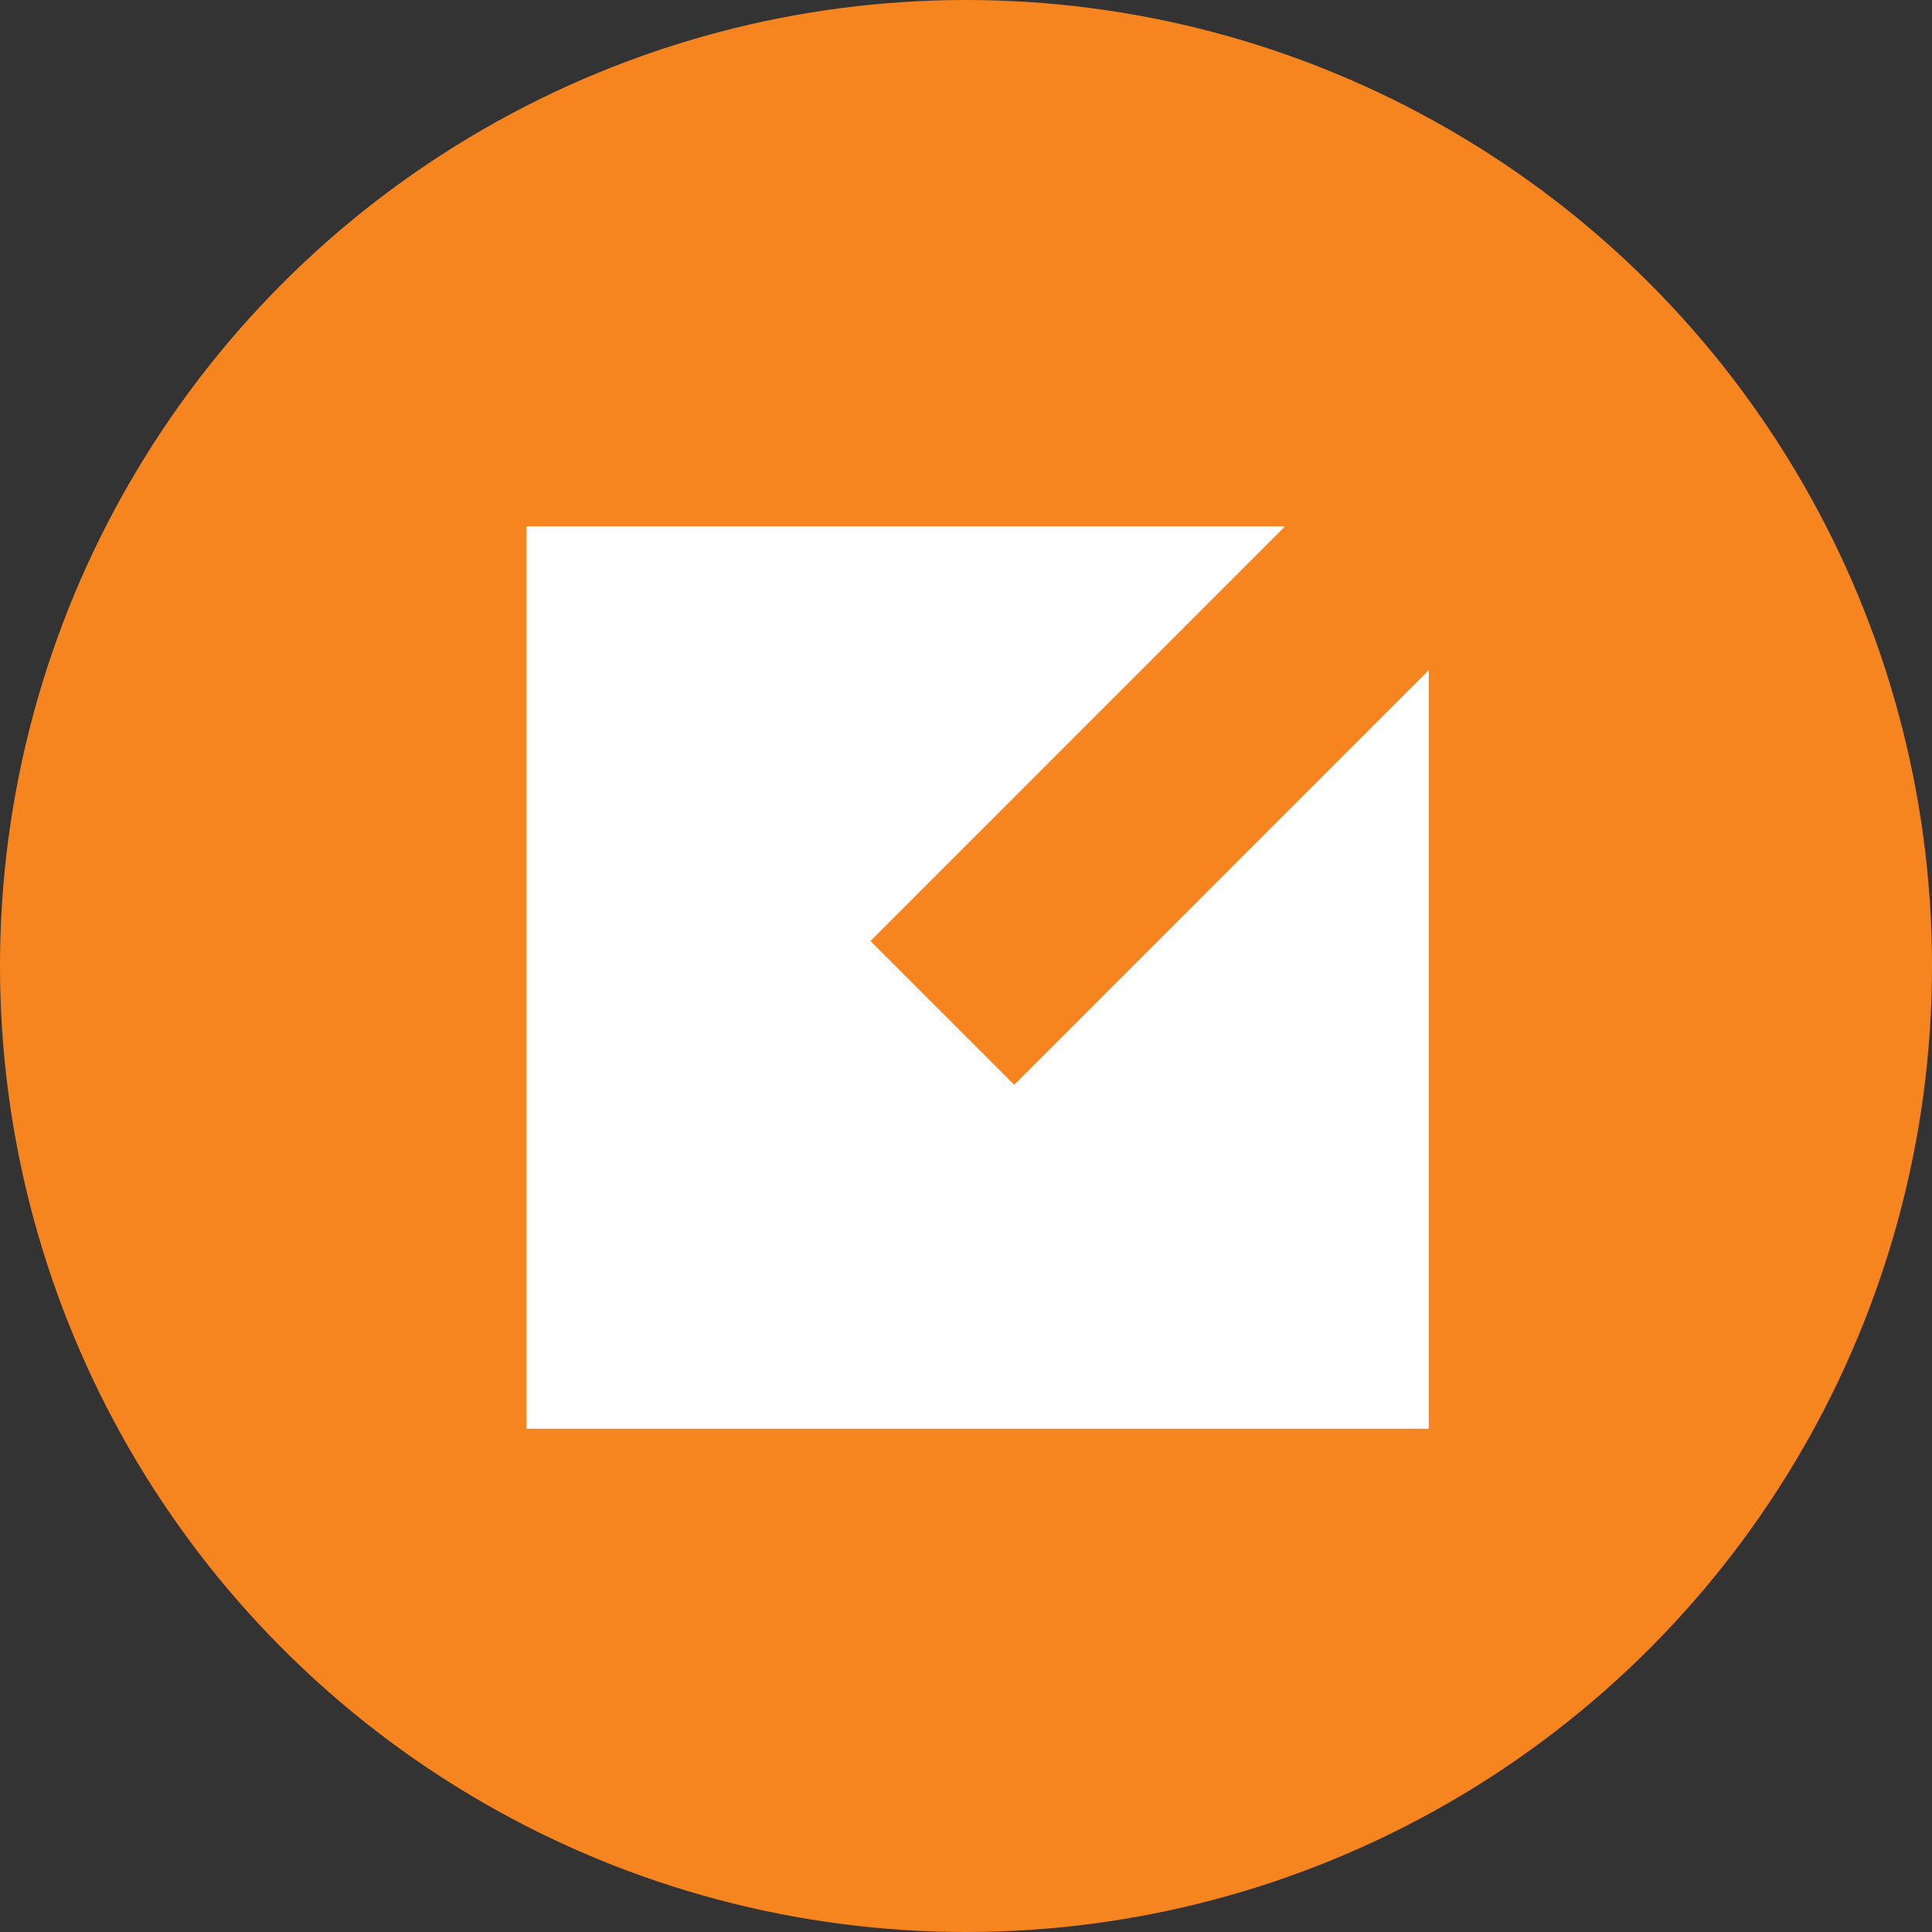
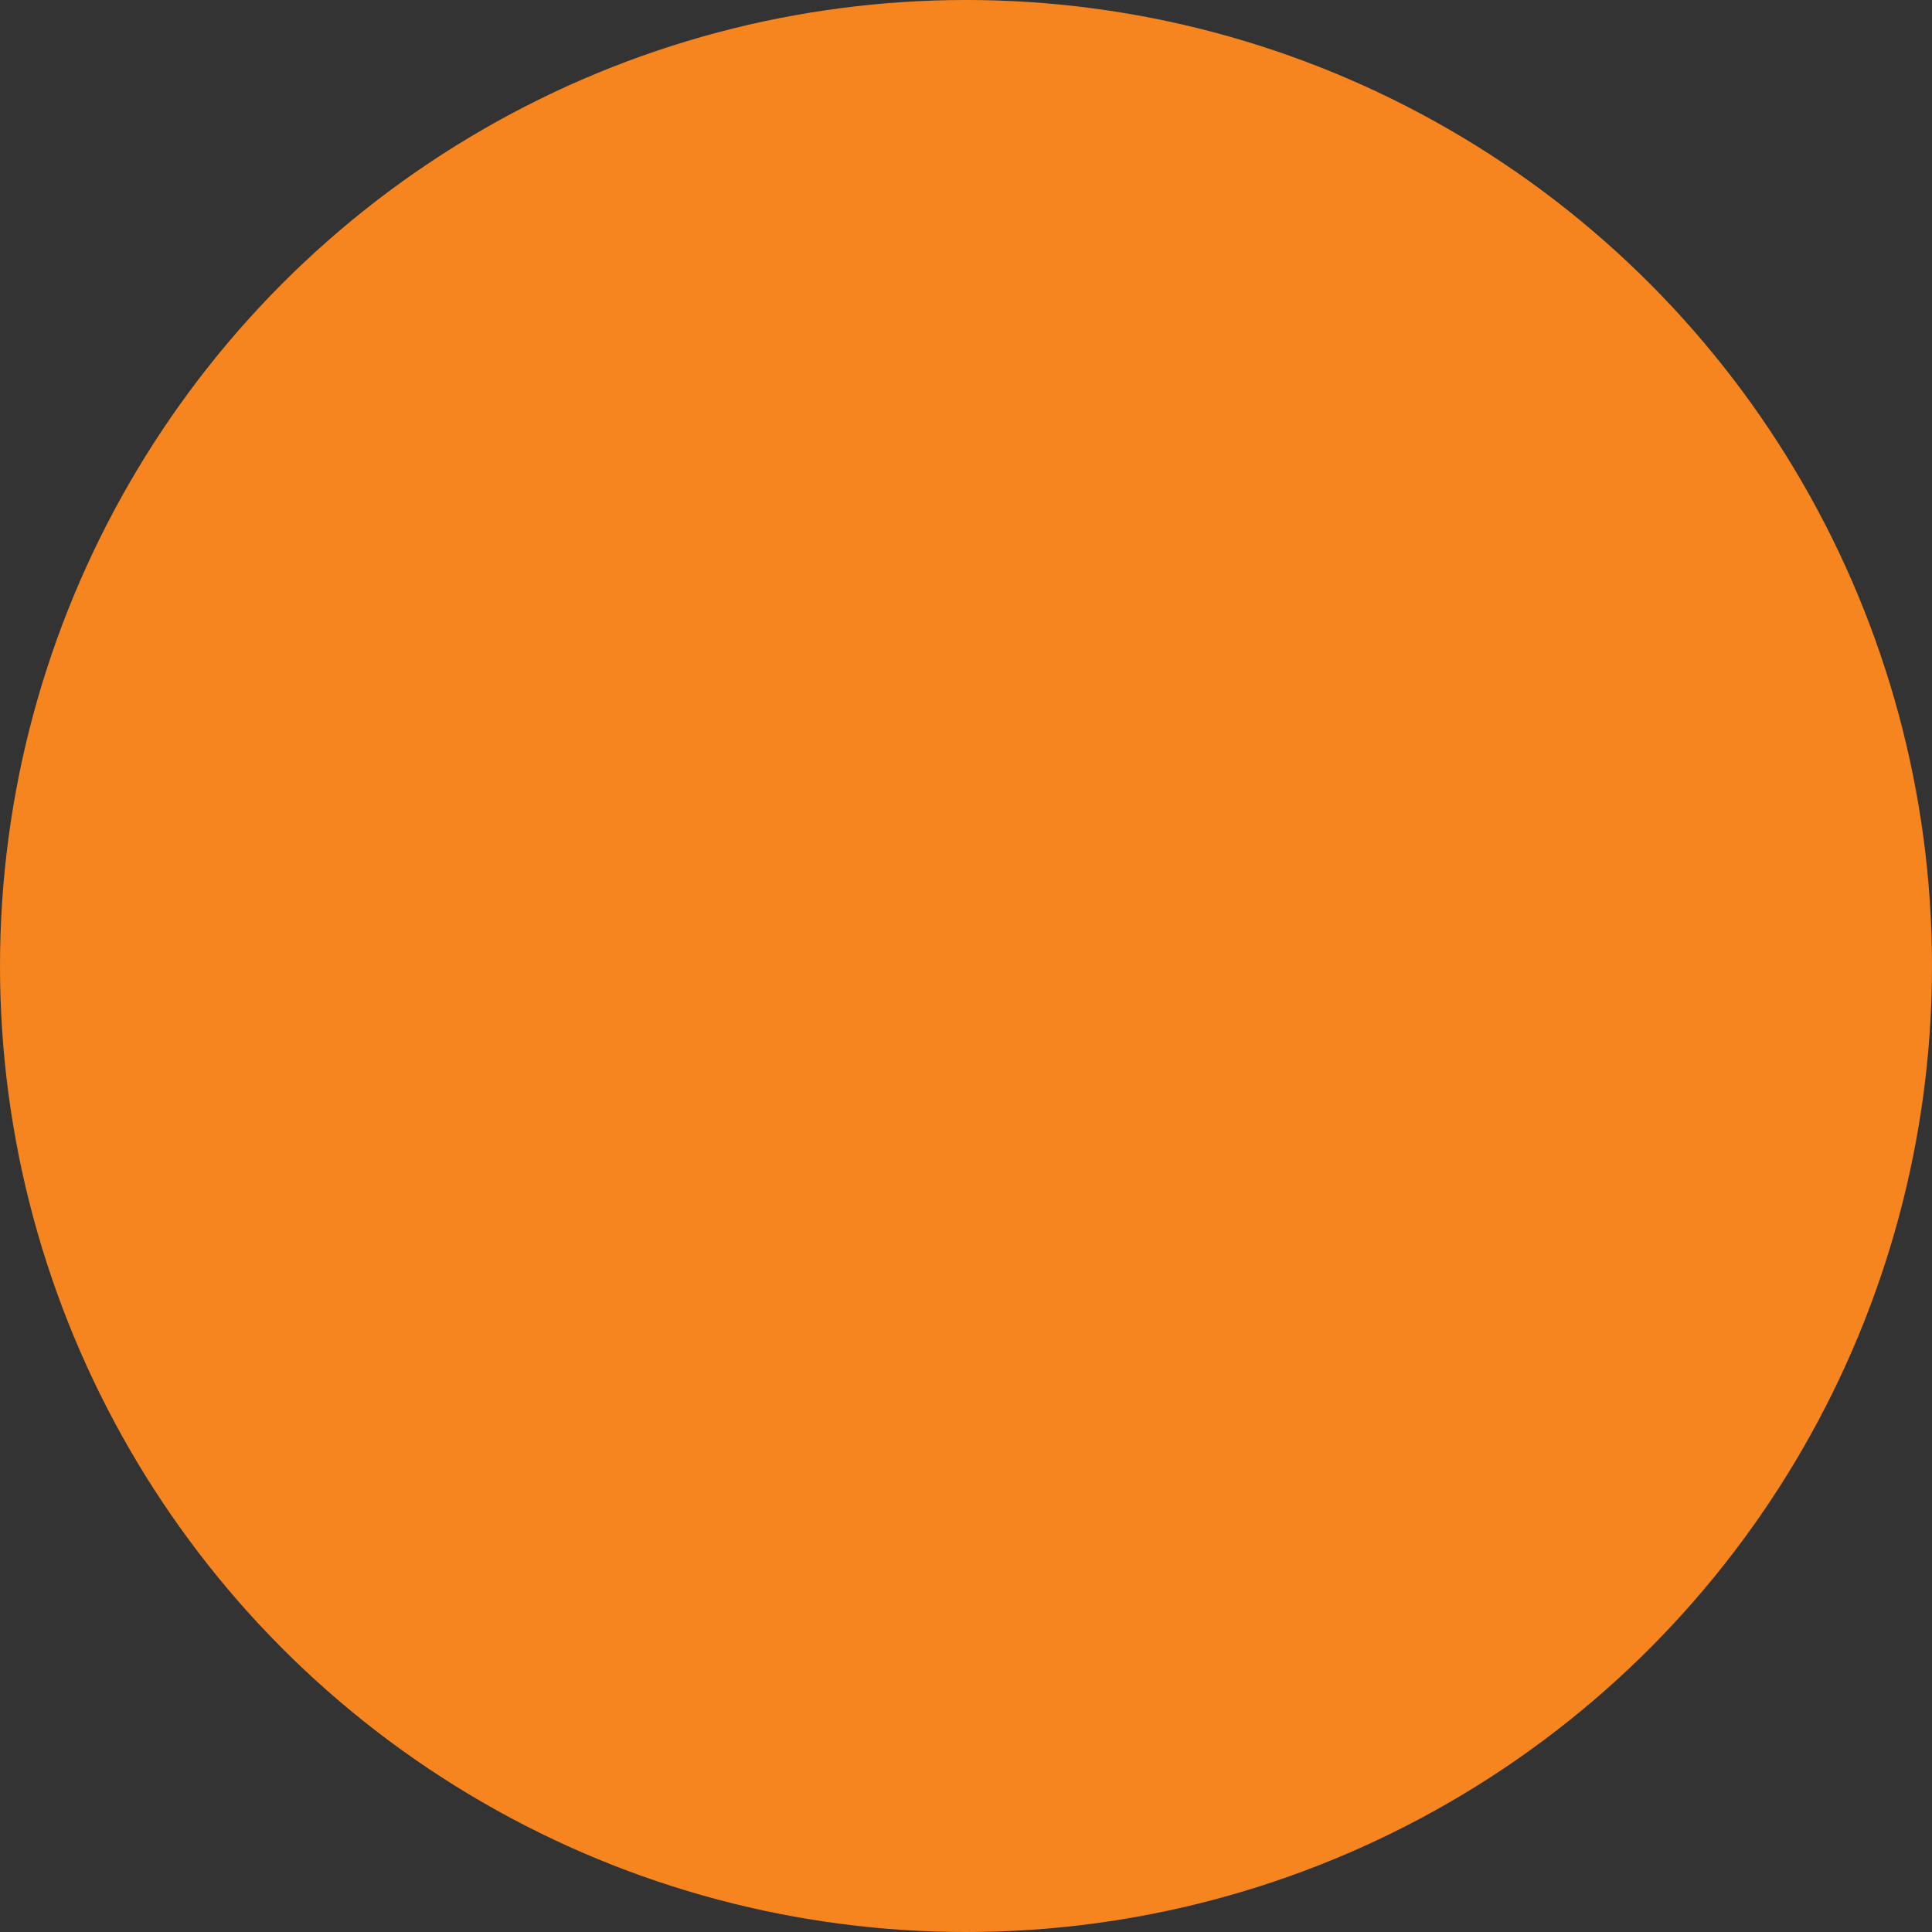
<svg xmlns="http://www.w3.org/2000/svg" id="Layer_1" data-name="Layer 1" viewBox="0 0 256 256">
  <rect x="0" y="0" width="256" height="256" fill="#333333" stroke="none" />
  <circle cx="128" cy="128" r="128" fill="#f6851f" />
-   <polygon points="134.39 143.74 115.34 124.69 170.27 69.75 69.75 69.75 69.75 189.32 189.32 189.32 189.32 88.8 134.39 143.74" fill="#fff" />
</svg>